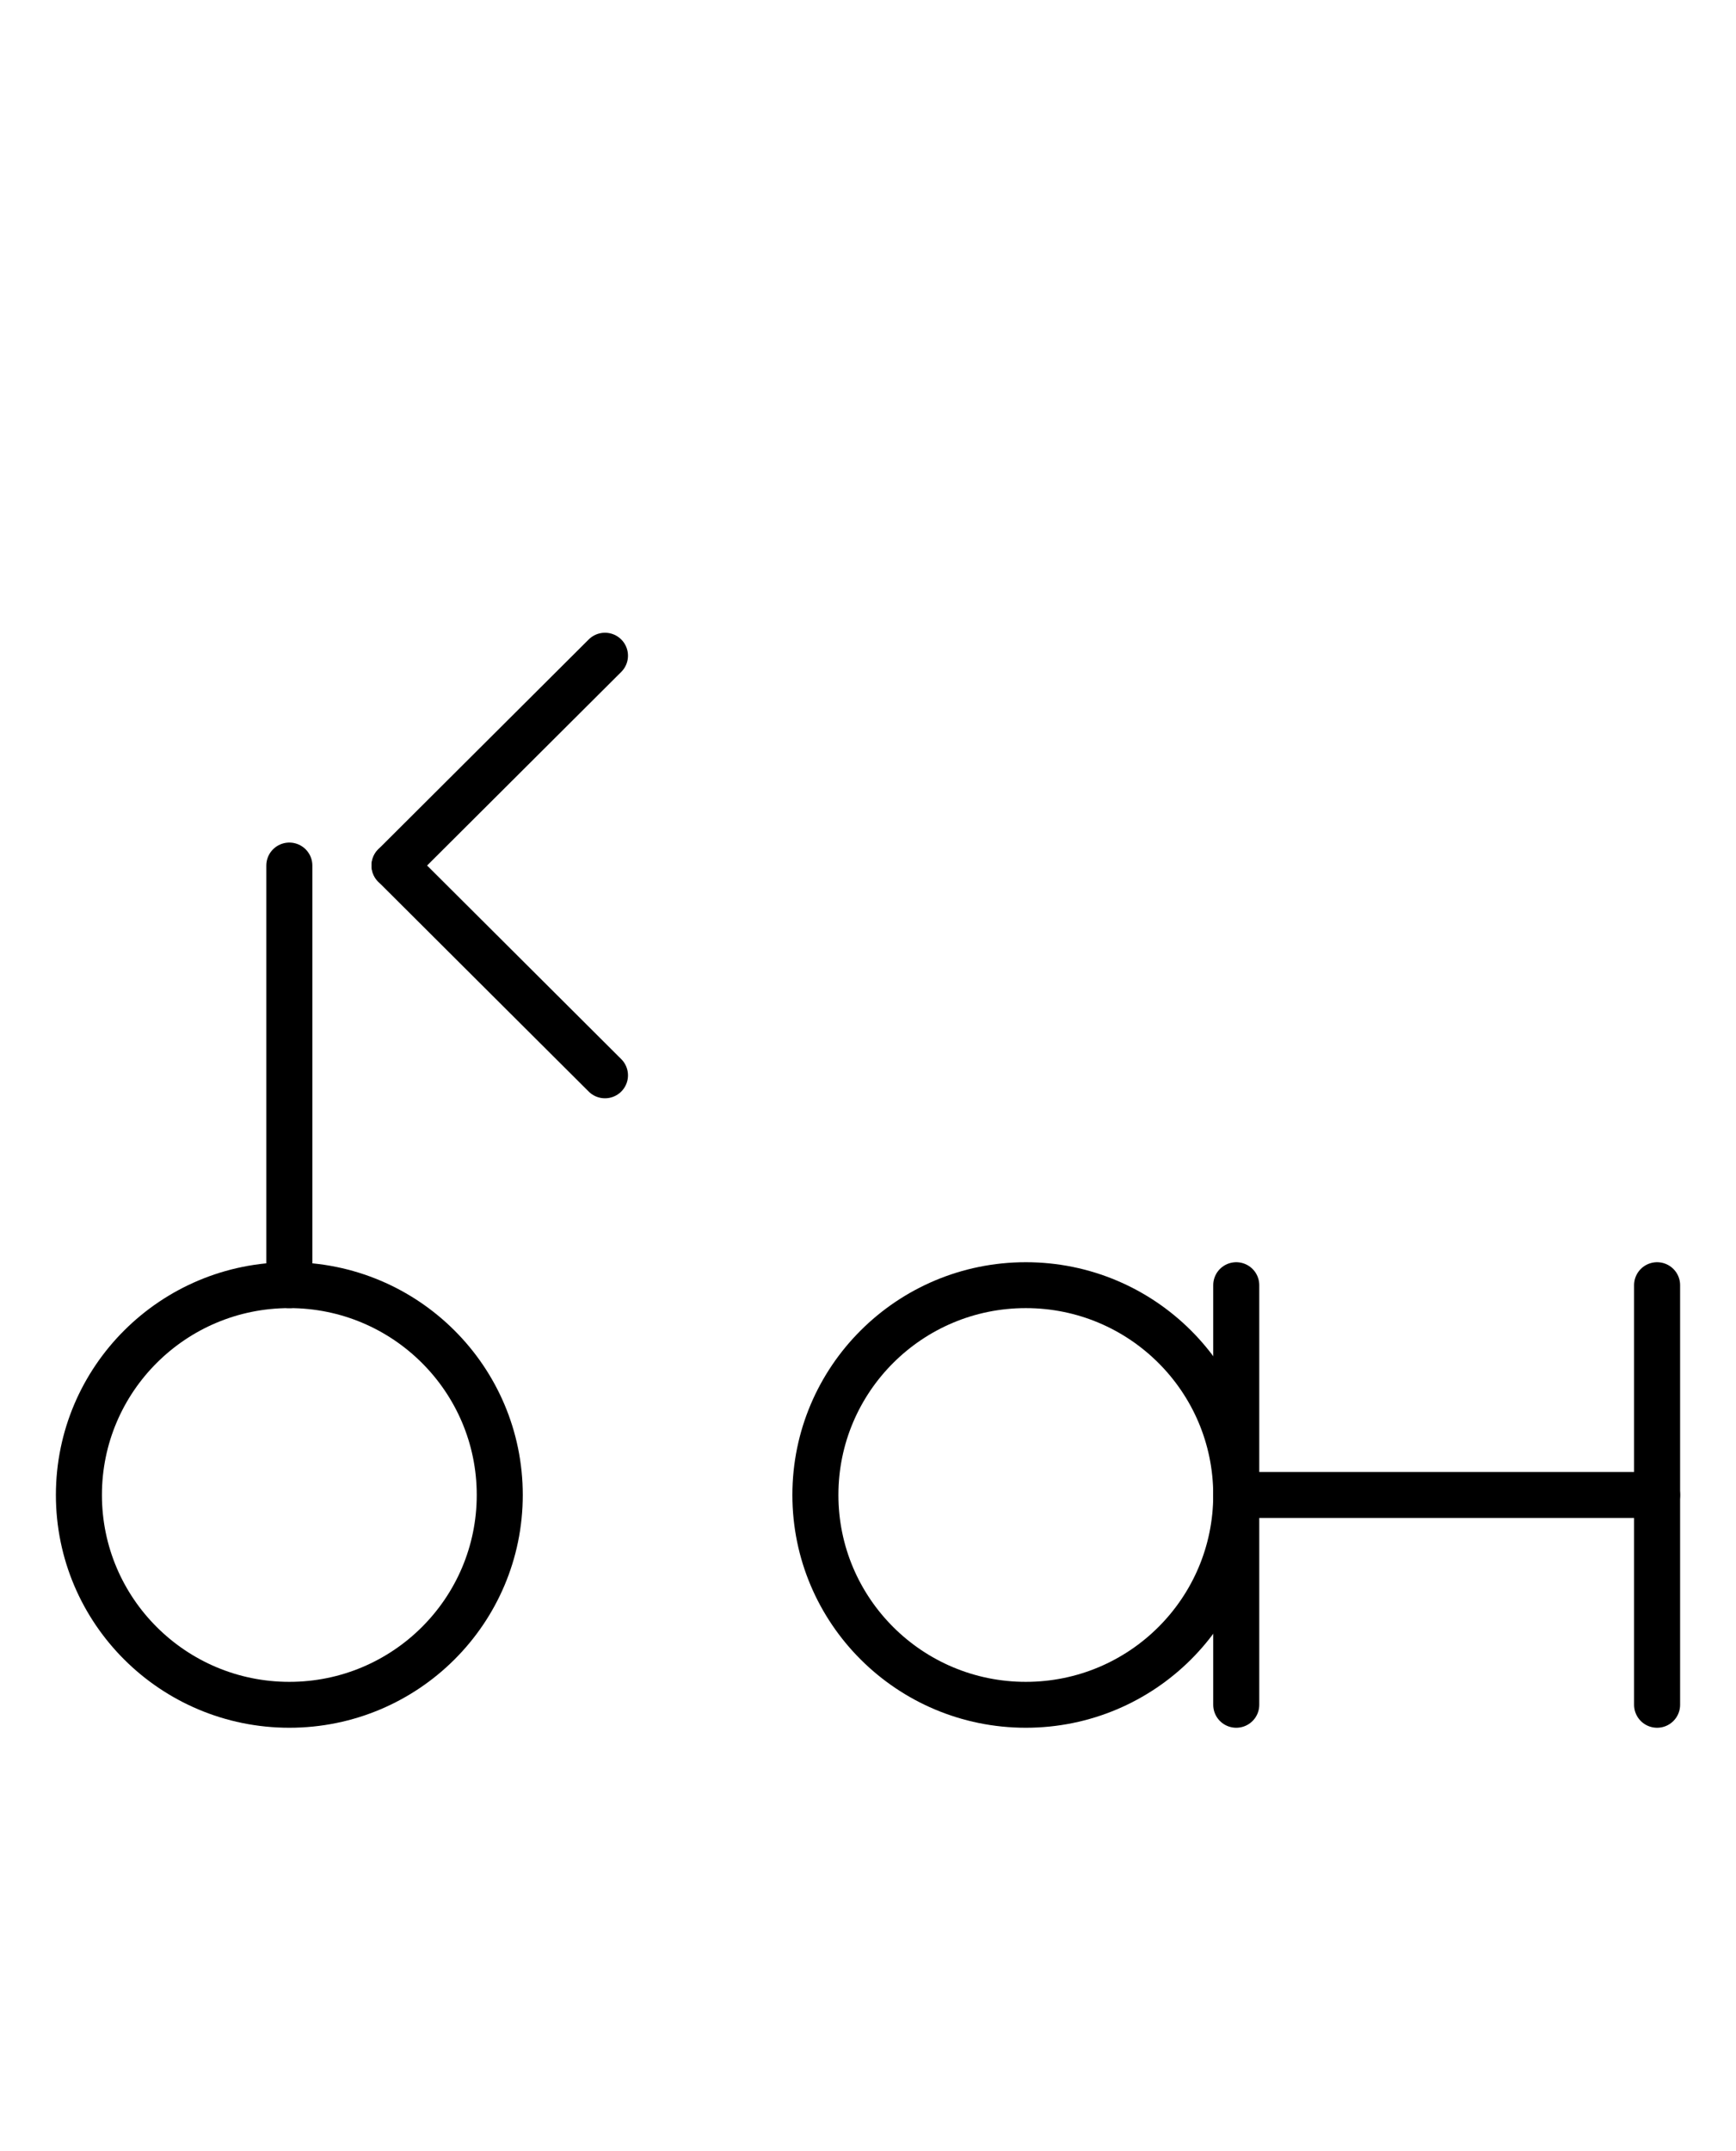
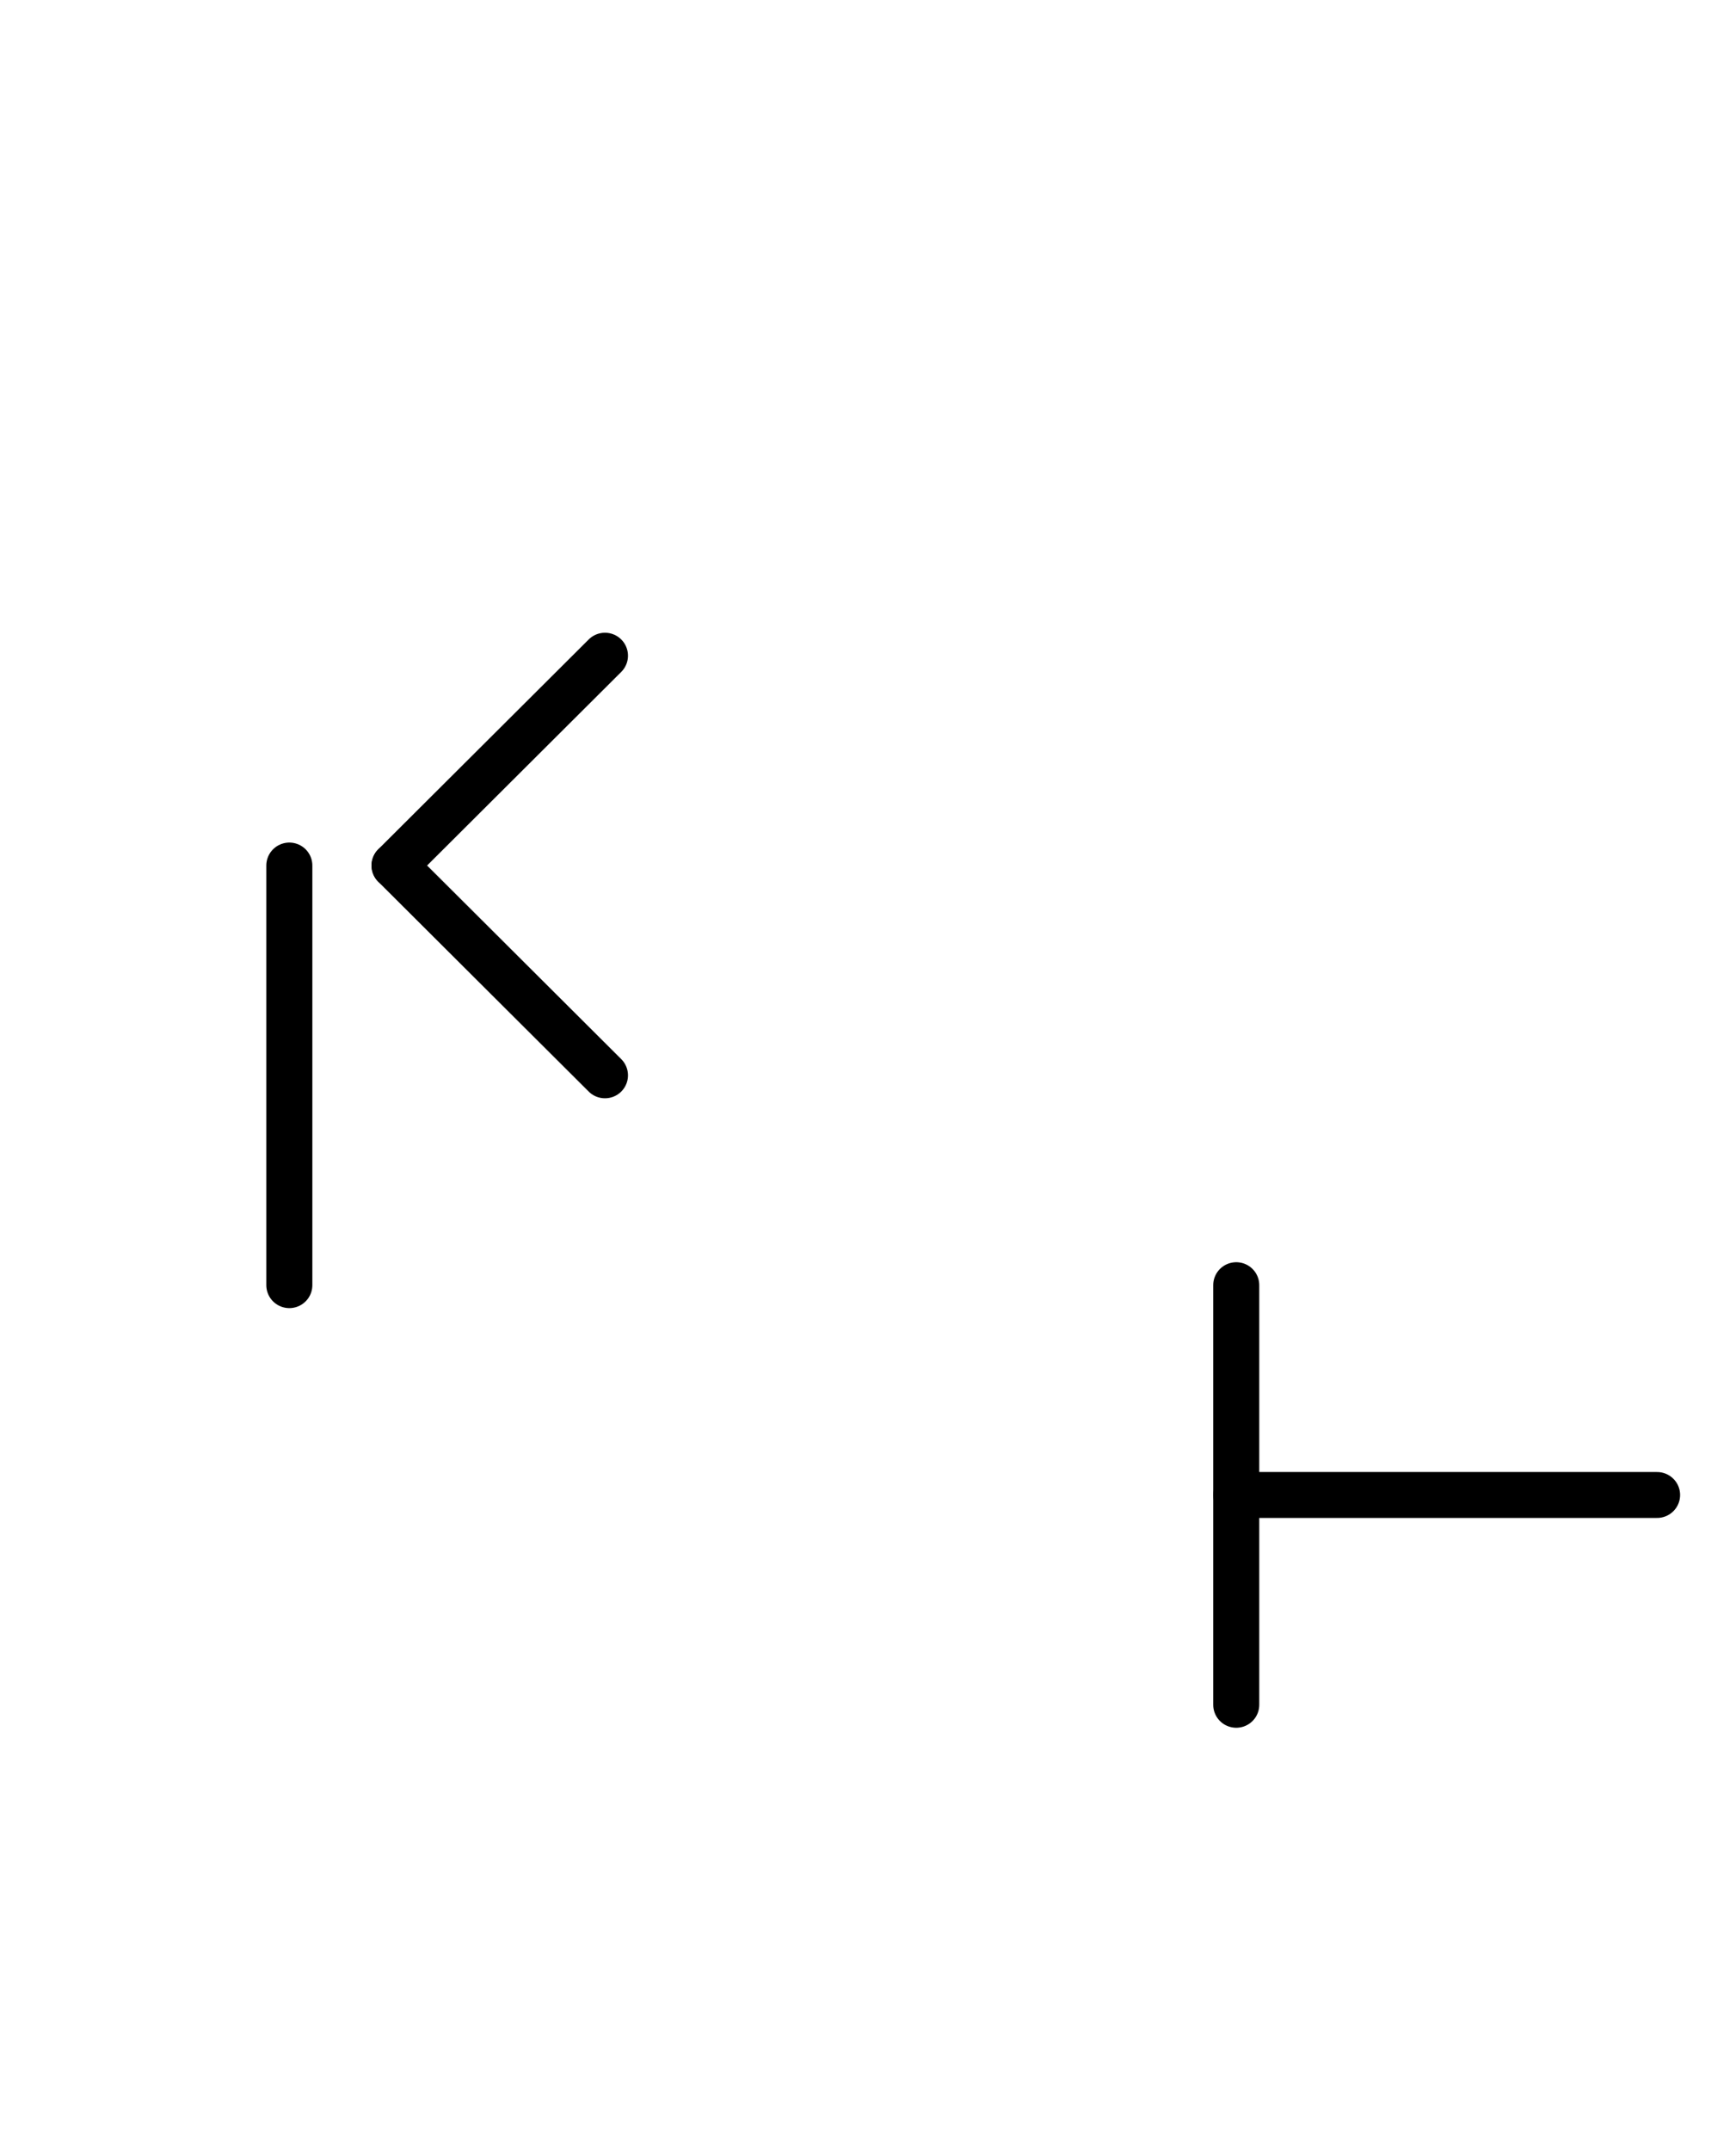
<svg xmlns="http://www.w3.org/2000/svg" fill-rule="evenodd" height="4.542in" preserveAspectRatio="none" stroke-linecap="round" viewBox="0 0 264 328" width="3.667in">
  <style type="text/css">
.brush0 { fill: rgb(255,255,255); }
.pen0 { stroke: rgb(0,0,0); stroke-width: 1; stroke-linejoin: round; }
.font0 { font-size: 11px; font-family: "MS Sans Serif"; }
.pen1 { stroke: rgb(0,0,0); stroke-width: 7; stroke-linejoin: round; }
.brush1 { fill: none; }
.font1 { font-weight: bold; font-size: 16px; font-family: System, sans-serif; }
</style>
  <g>
-     <circle class="pen1" cx="44.0" cy="228.0" fill="none" r="32.0" />
    <line class="pen1" fill="none" x1="44" x2="44" y1="132" y2="196" />
    <line class="pen1" fill="none" x1="92" x2="60" y1="100" y2="132" />
    <line class="pen1" fill="none" x1="60" x2="92" y1="132" y2="164" />
-     <circle class="pen1" cx="156.0" cy="228.0" fill="none" r="32.0" />
    <line class="pen1" fill="none" x1="188" x2="188" y1="196" y2="260" />
    <line class="pen1" fill="none" x1="188" x2="252" y1="228" y2="228" />
-     <line class="pen1" fill="none" x1="252" x2="252" y1="196" y2="260" />
  </g>
</svg>